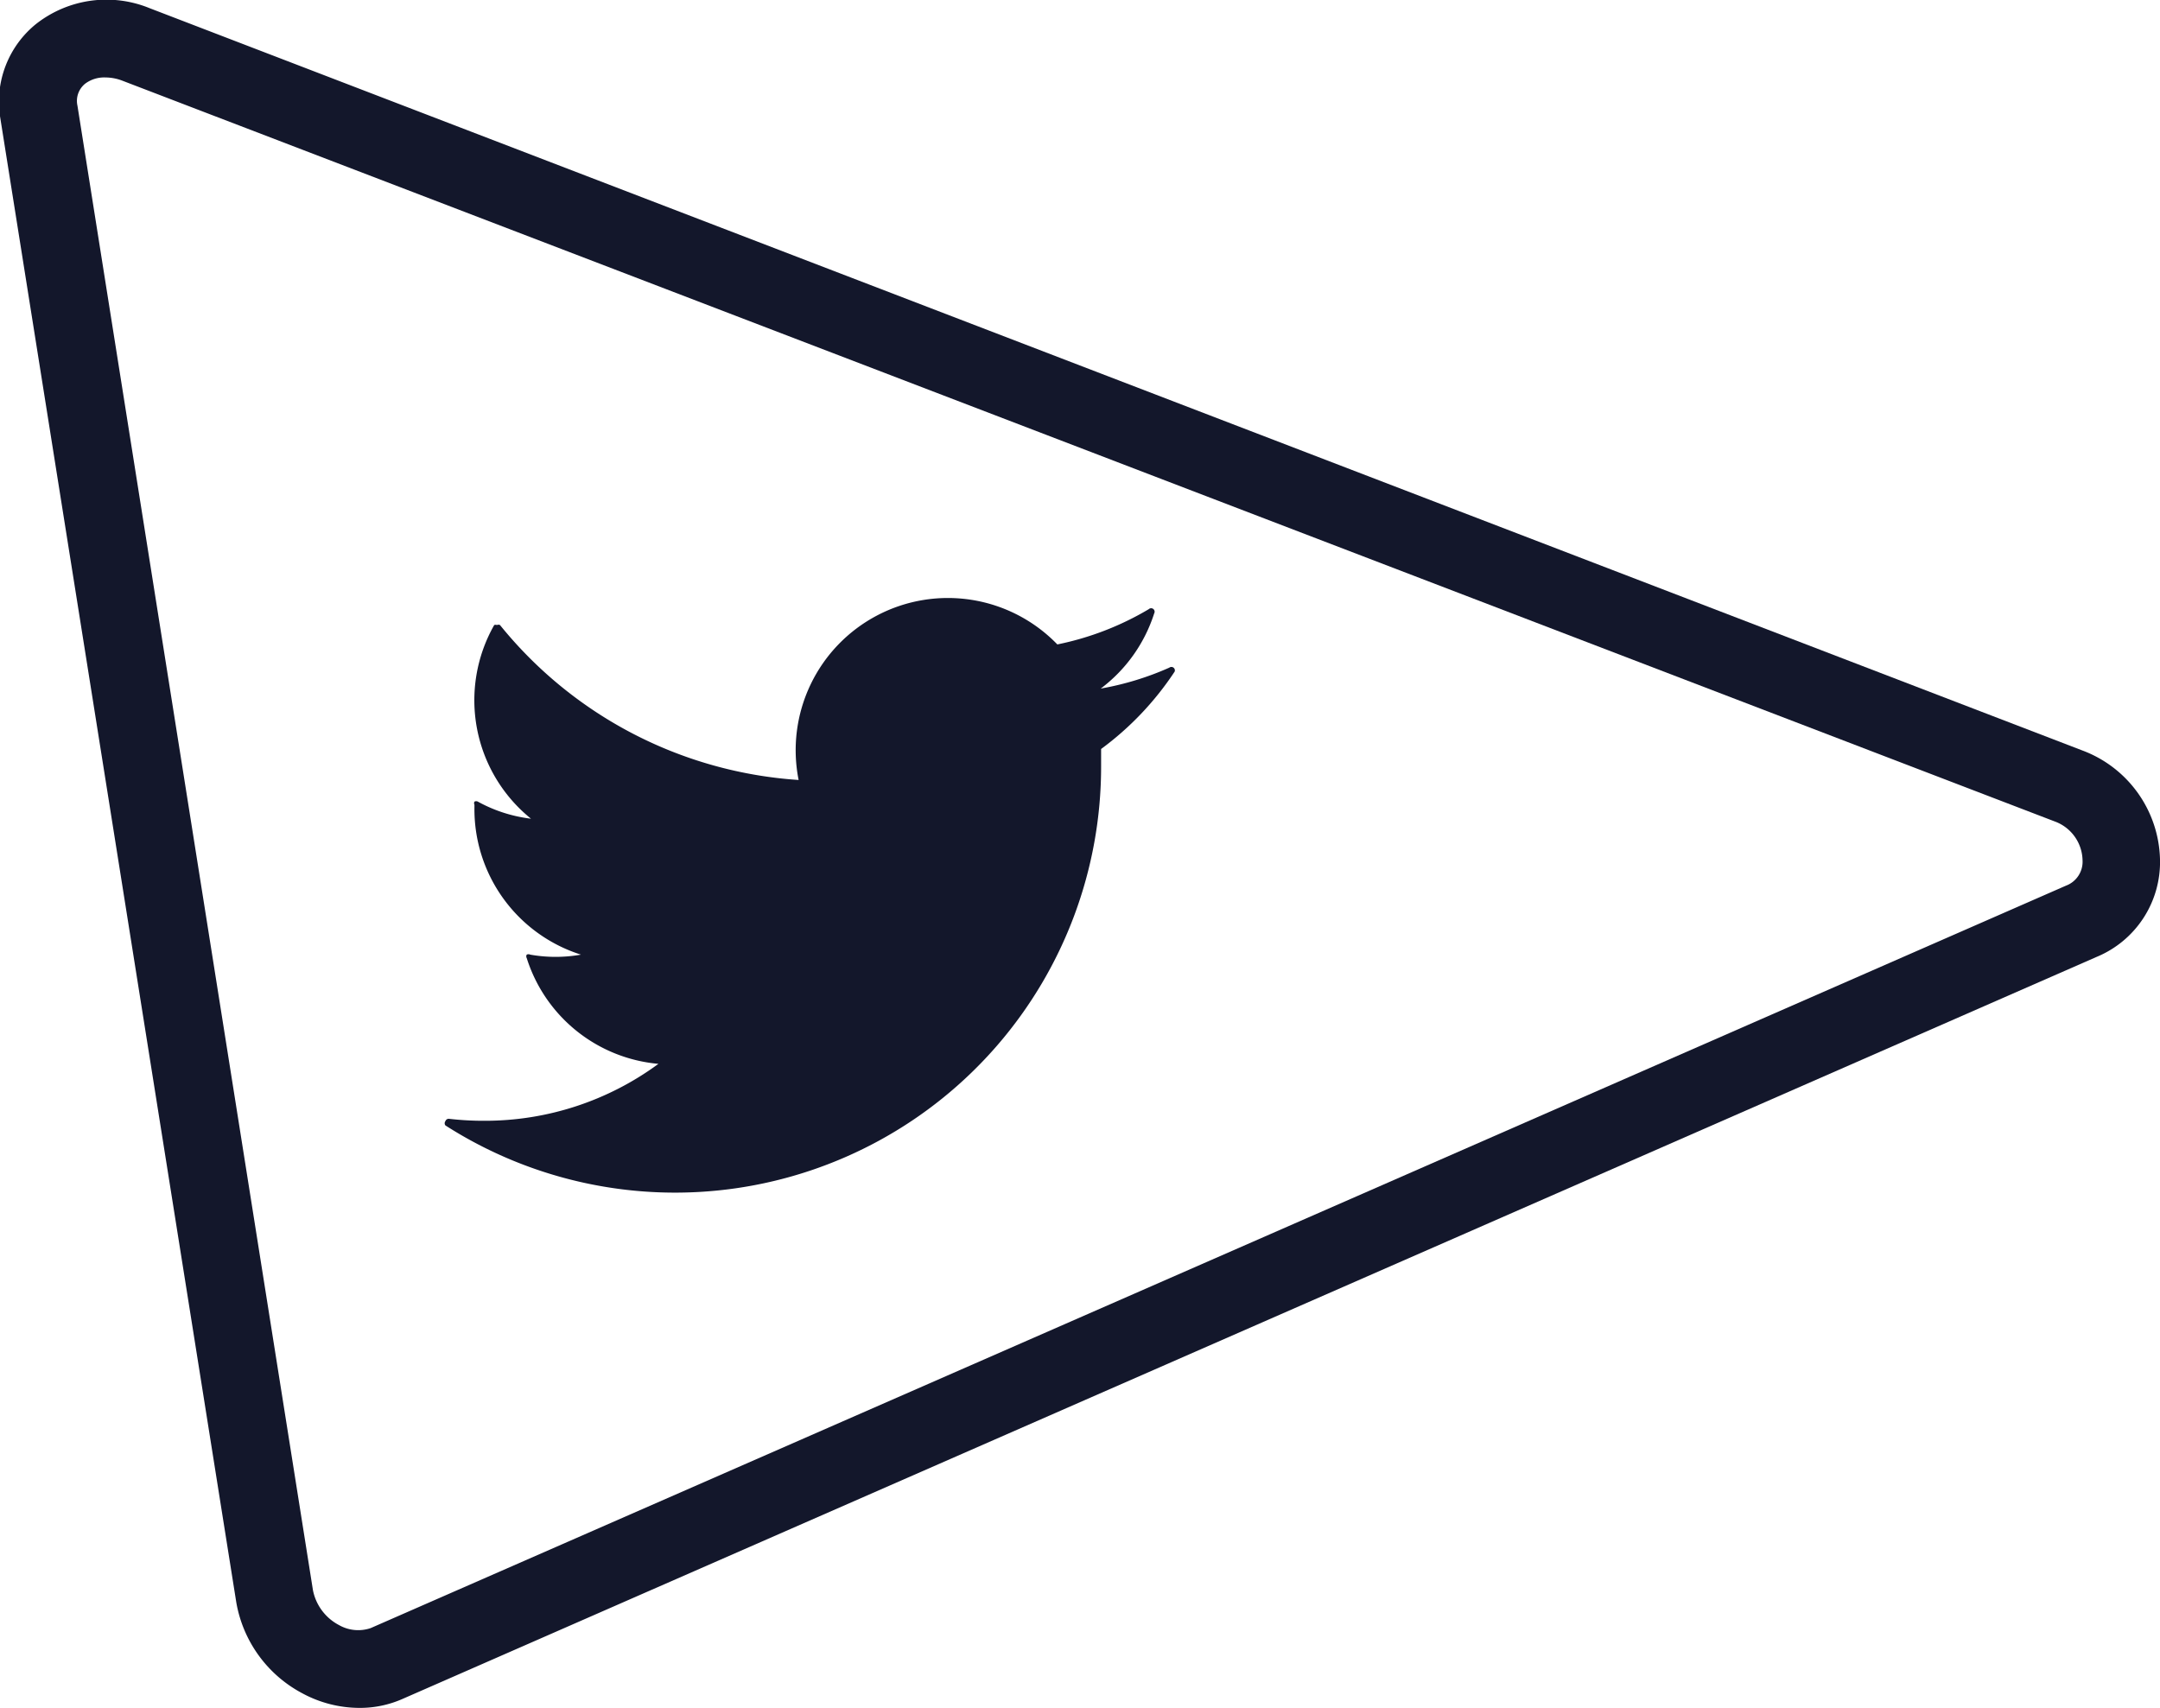
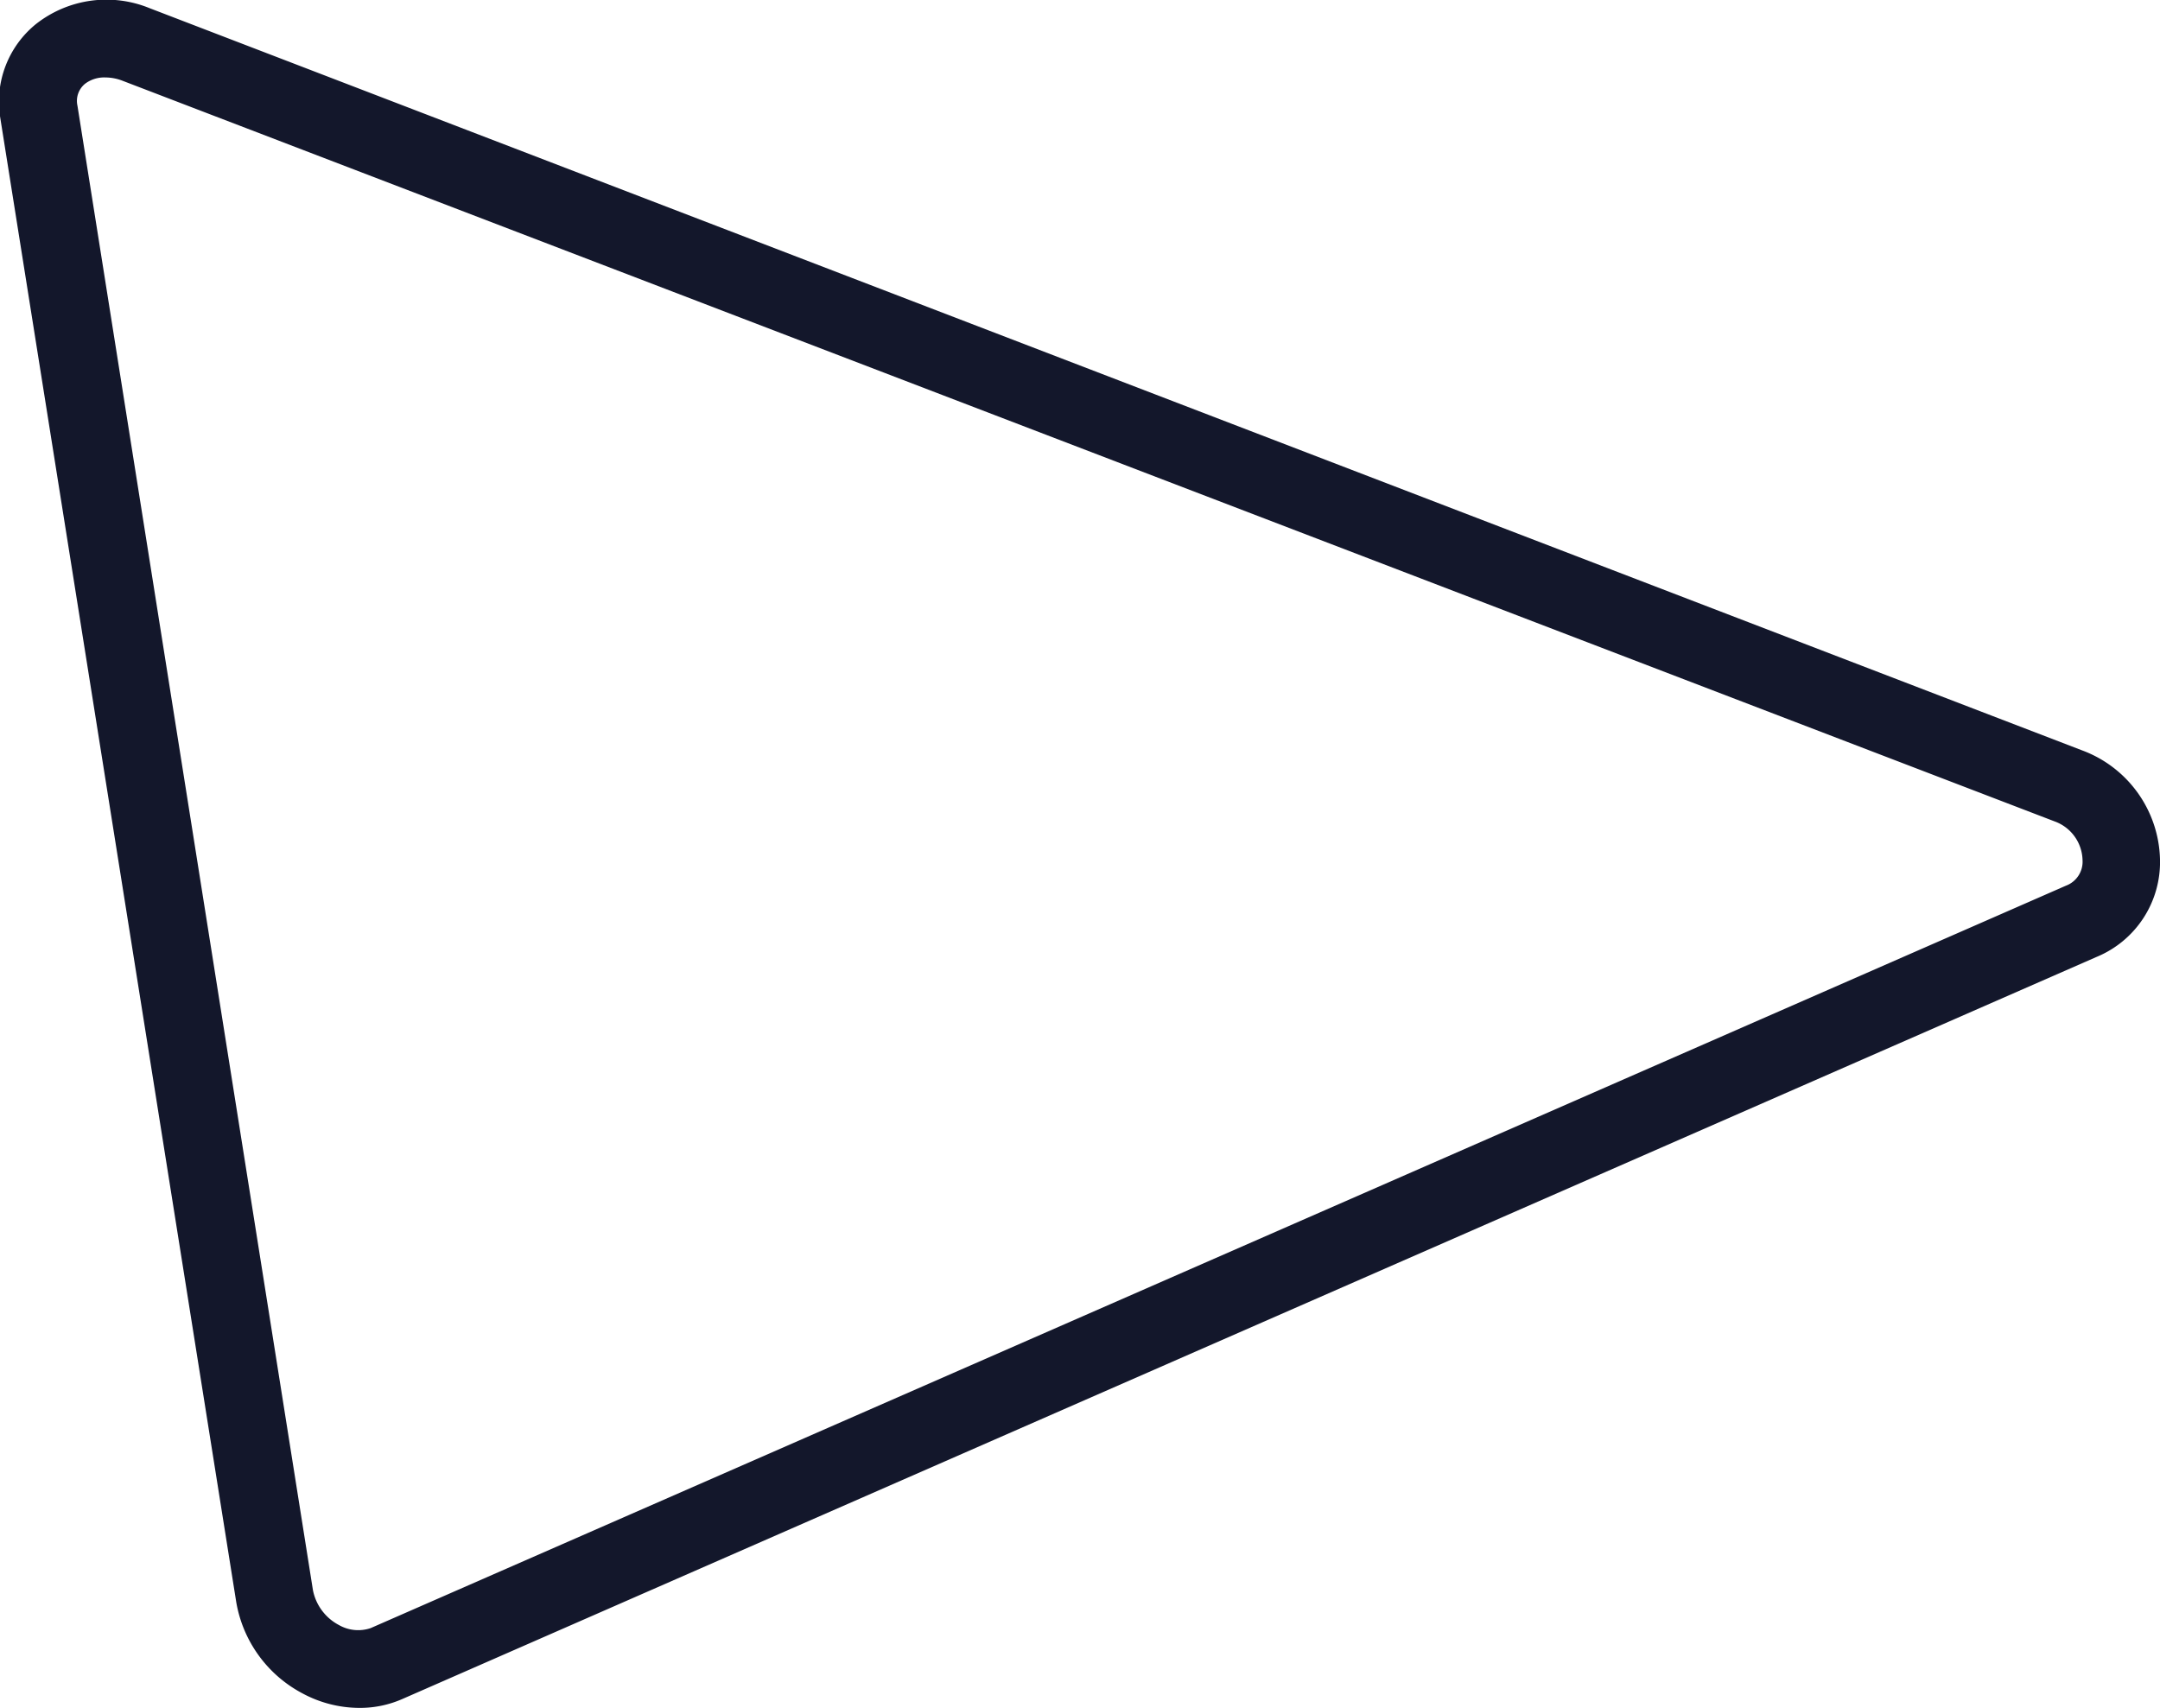
<svg xmlns="http://www.w3.org/2000/svg" viewBox="0 0 55.77 44.1">
  <defs>
    <style>.cls-1{fill:#13172b;}</style>
  </defs>
  <title>twitter_white</title>
  <g id="Camada_2" data-name="Camada 2">
    <g id="Camada_1-2" data-name="Camada 1">
      <path class="cls-1" d="M9.28,44.1a3.11,3.11,0,0,1-1.48-.38,3.29,3.29,0,0,1-1.7-2.35L0,3A2.58,2.58,0,0,1,.93.62,2.94,2.94,0,0,1,3.86.21L53.77,19.38a3.08,3.08,0,0,1,2,2.81,2.65,2.65,0,0,1-1.64,2.52L10.39,43.87A2.71,2.71,0,0,1,9.28,44.1ZM2.72,2a.82.82,0,0,0-.52.16A.57.57,0,0,0,2,2.73L8.08,41.06a1.3,1.3,0,0,0,.67.9,1,1,0,0,0,.82.08L53.34,22.87a.66.66,0,0,0,.43-.66,1.09,1.09,0,0,0-.72-1L3.15,2.08A1.23,1.23,0,0,0,2.72,2Z" />
-       <path class="cls-1" d="M30.3,17.24a.09.09,0,0,0-.11,0,7.56,7.56,0,0,1-1.77.54,3.92,3.92,0,0,0,1.38-1.94.09.09,0,0,0-.14-.11,7.57,7.57,0,0,1-2.36.91,3.93,3.93,0,0,0-6.68,3.5,10.83,10.83,0,0,1-7.71-4,.09.09,0,0,0-.08,0,.09.09,0,0,0-.07,0,3.93,3.93,0,0,0,.95,5,3.76,3.76,0,0,1-1.37-.44.09.09,0,0,0-.09,0,.09.09,0,0,0,0,.08v.05A3.94,3.94,0,0,0,15,24.65a3.76,3.76,0,0,1-1.31,0,.1.1,0,0,0-.09,0,.09.09,0,0,0,0,.09A3.93,3.93,0,0,0,17,27.47a7.55,7.55,0,0,1-4.5,1.47,7.71,7.71,0,0,1-.9-.05.09.09,0,0,0-.1.06.09.09,0,0,0,0,.11,11,11,0,0,0,16.93-9.27q0-.23,0-.45a7.84,7.84,0,0,0,1.9-2A.09.09,0,0,0,30.3,17.24Z" />
    </g>
  </g>
</svg>